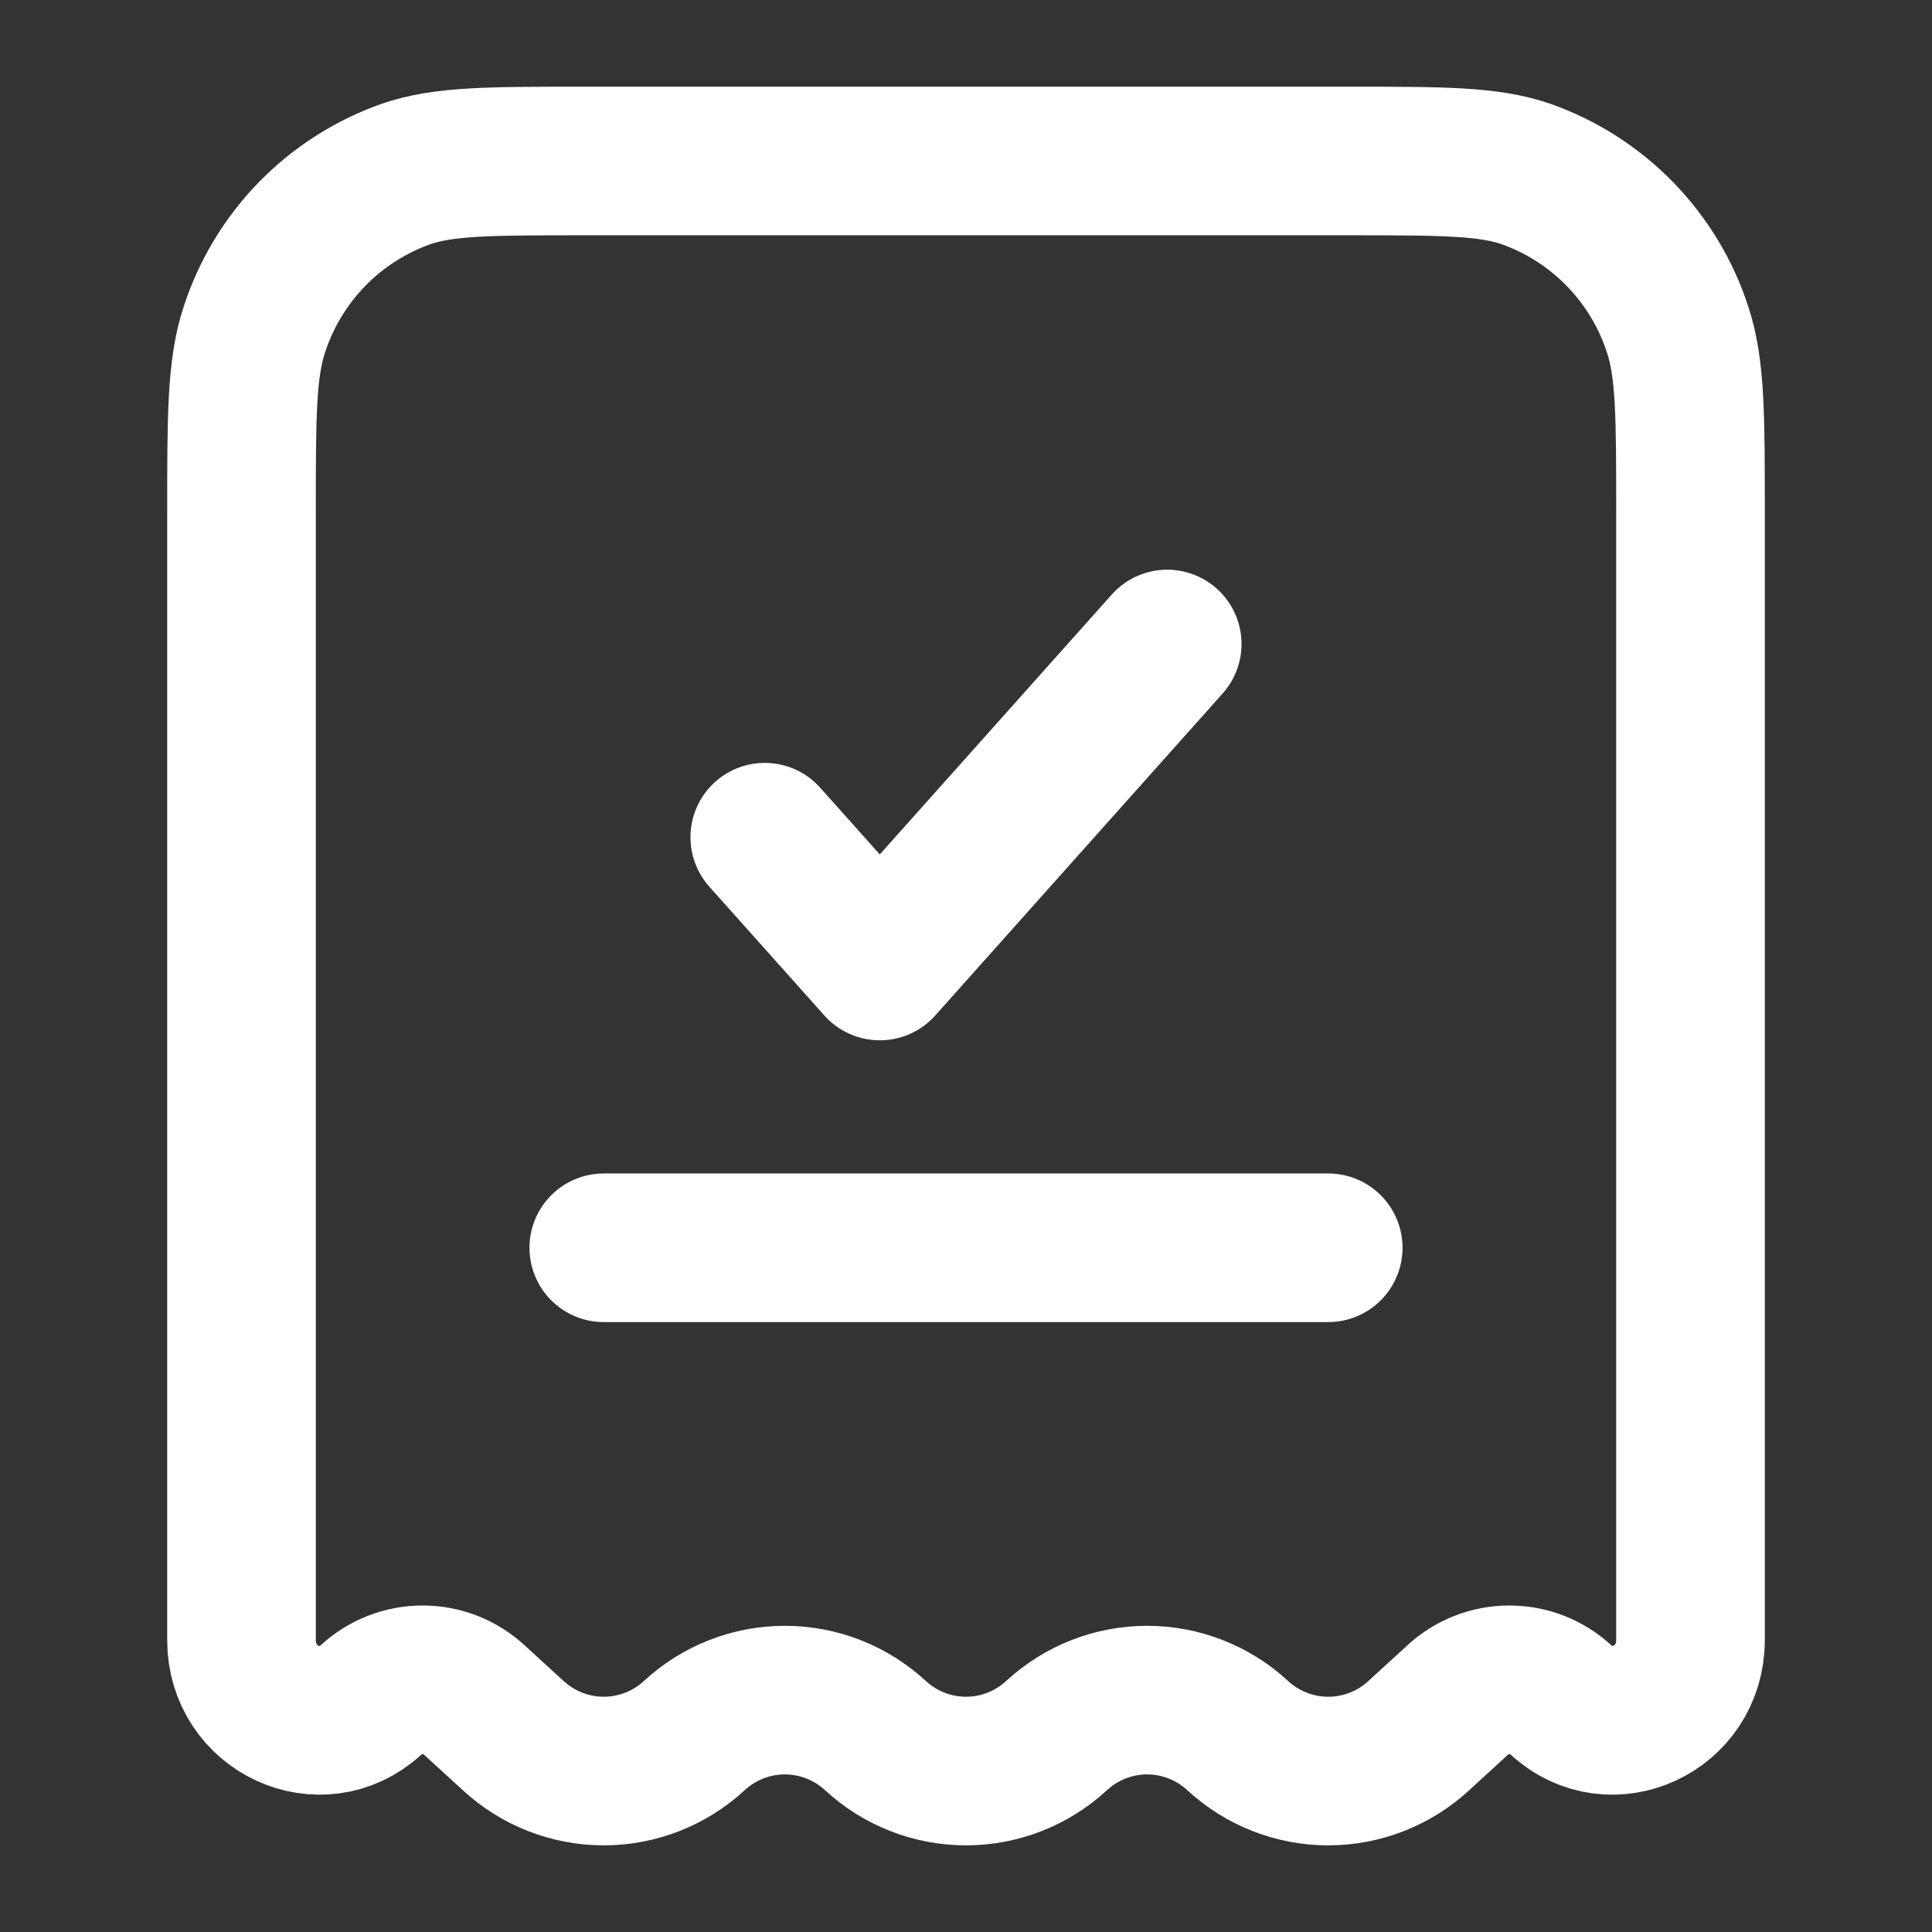
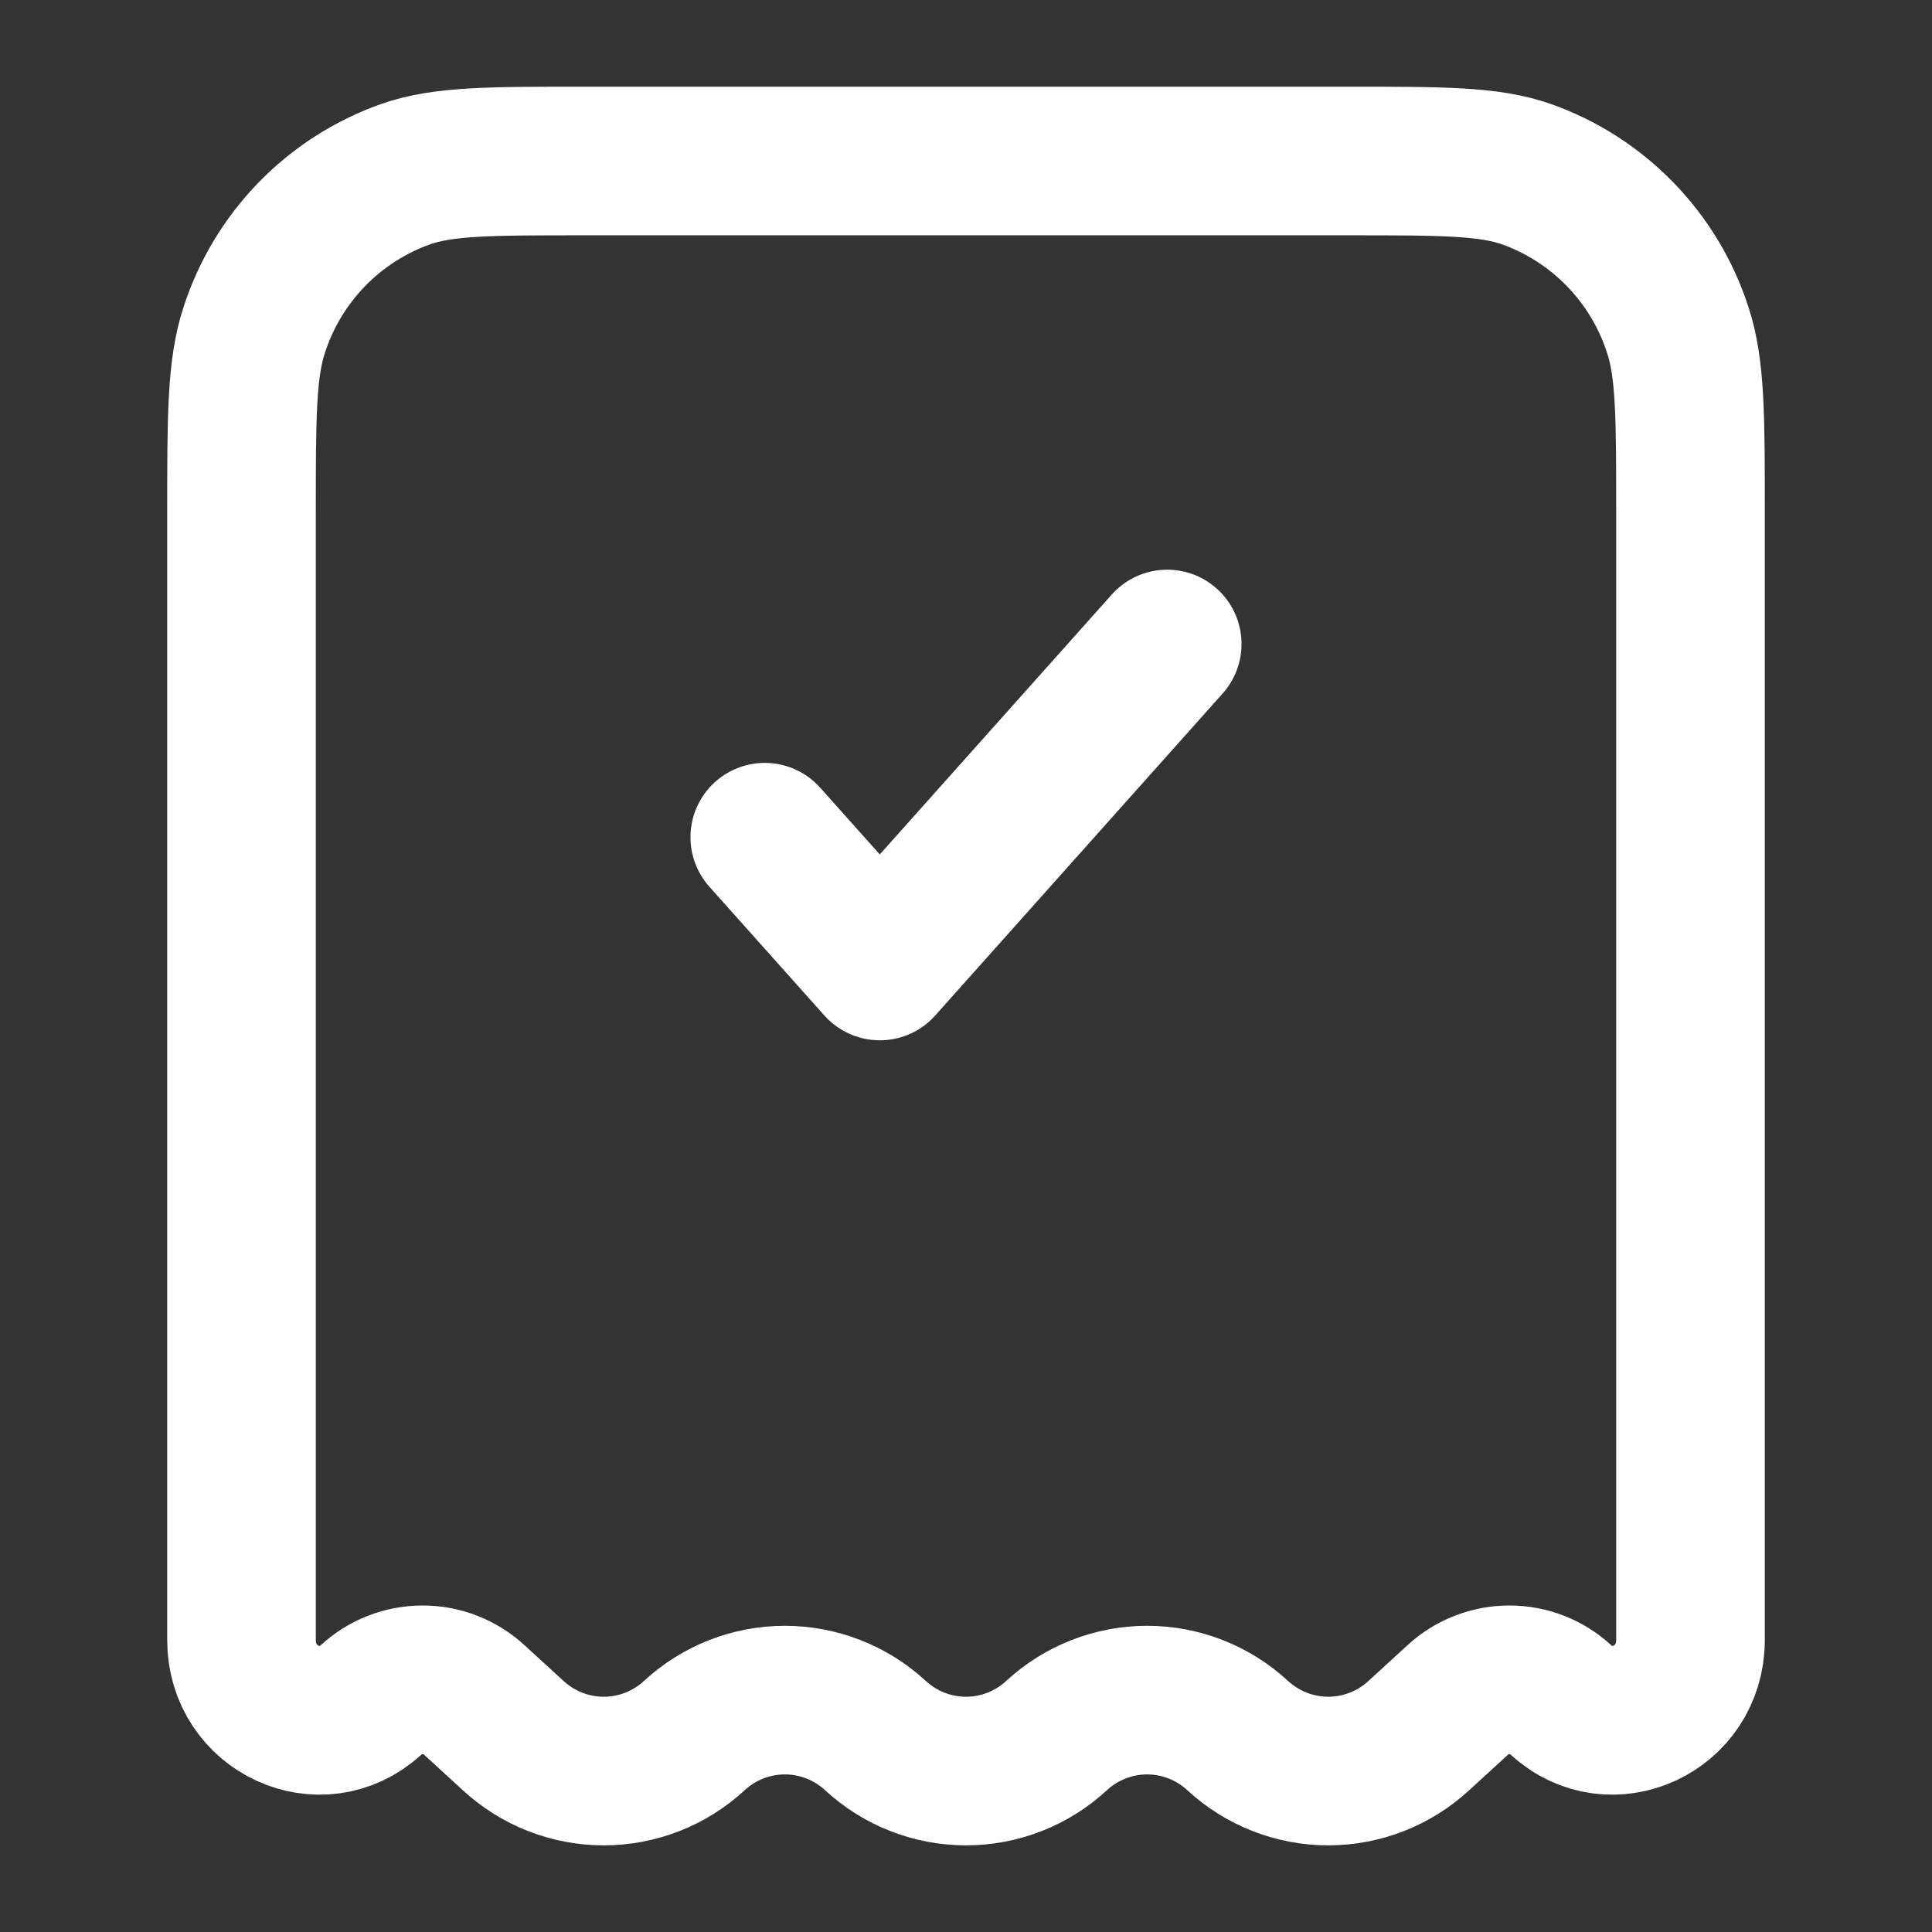
<svg xmlns="http://www.w3.org/2000/svg" width="39" height="39" viewBox="0 0 39 39" fill="none">
  <rect x="0" y="0" width="39" height="39" fill="#333333" stroke="none" />
  <path d="M27.227 3.25H11.773C9.89 3.25 8.949 3.25 8.188 3.515C7.472 3.77 6.823 4.186 6.293 4.731C5.763 5.277 5.366 5.937 5.132 6.661C4.875 7.444 4.875 8.413 4.875 10.351V33.108C4.875 34.502 6.476 35.243 7.488 34.317C7.772 34.054 8.145 33.909 8.531 33.909C8.918 33.909 9.29 34.054 9.575 34.317L10.359 35.035C10.857 35.495 11.51 35.751 12.188 35.751C12.865 35.751 13.518 35.495 14.016 35.035C14.513 34.575 15.166 34.319 15.844 34.319C16.521 34.319 17.174 34.575 17.672 35.035C18.169 35.495 18.822 35.751 19.5 35.751C20.178 35.751 20.831 35.495 21.328 35.035C21.826 34.575 22.479 34.319 23.156 34.319C23.834 34.319 24.487 34.575 24.984 35.035C25.482 35.495 26.135 35.751 26.812 35.751C27.49 35.751 28.143 35.495 28.641 35.035L29.425 34.317C29.709 34.054 30.082 33.909 30.469 33.909C30.855 33.909 31.228 34.054 31.512 34.317C32.524 35.243 34.125 34.502 34.125 33.108V10.351C34.125 8.413 34.125 7.442 33.868 6.662C33.635 5.938 33.237 5.278 32.707 4.732C32.177 4.186 31.529 3.77 30.812 3.515C30.051 3.25 29.11 3.25 27.227 3.25Z" stroke="white" stroke-width="3" />
  <path d="M15.438 16.9L17.76 19.5L23.562 13" stroke="white" stroke-width="3" stroke-linecap="round" stroke-linejoin="round" />
-   <path d="M12.188 25.188H26.812" stroke="white" stroke-width="3" stroke-linecap="round" />
</svg>